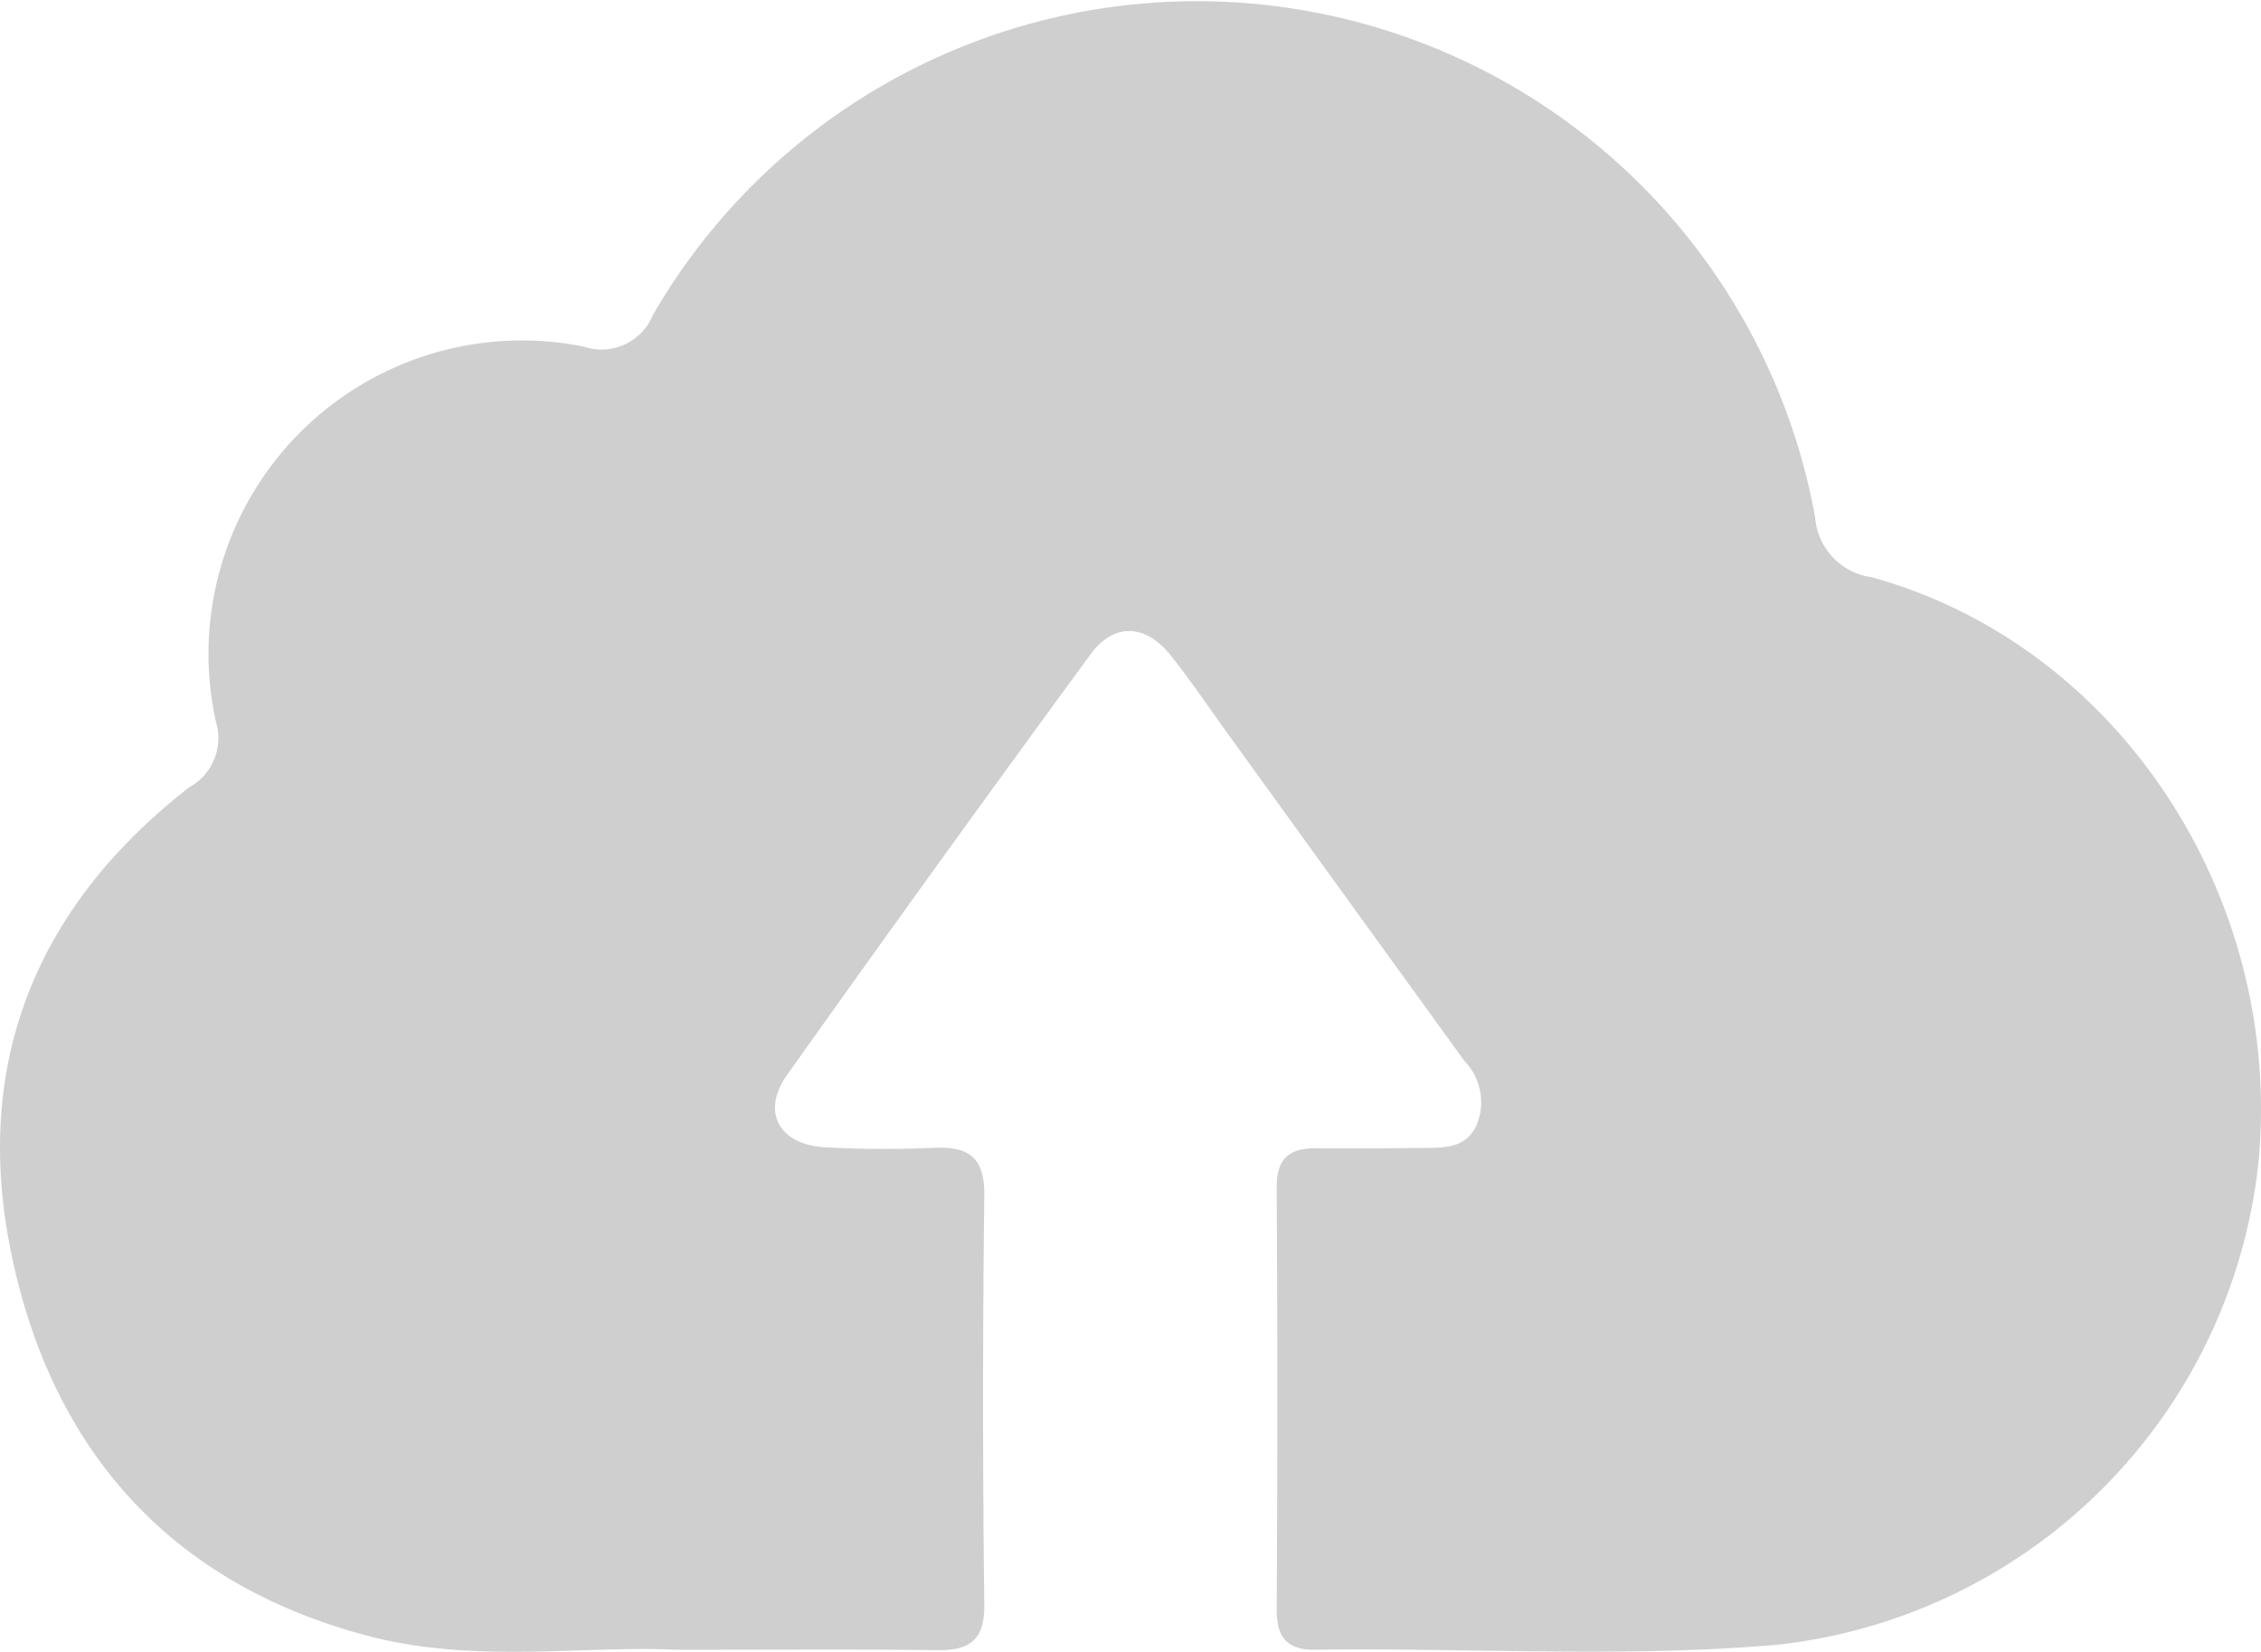
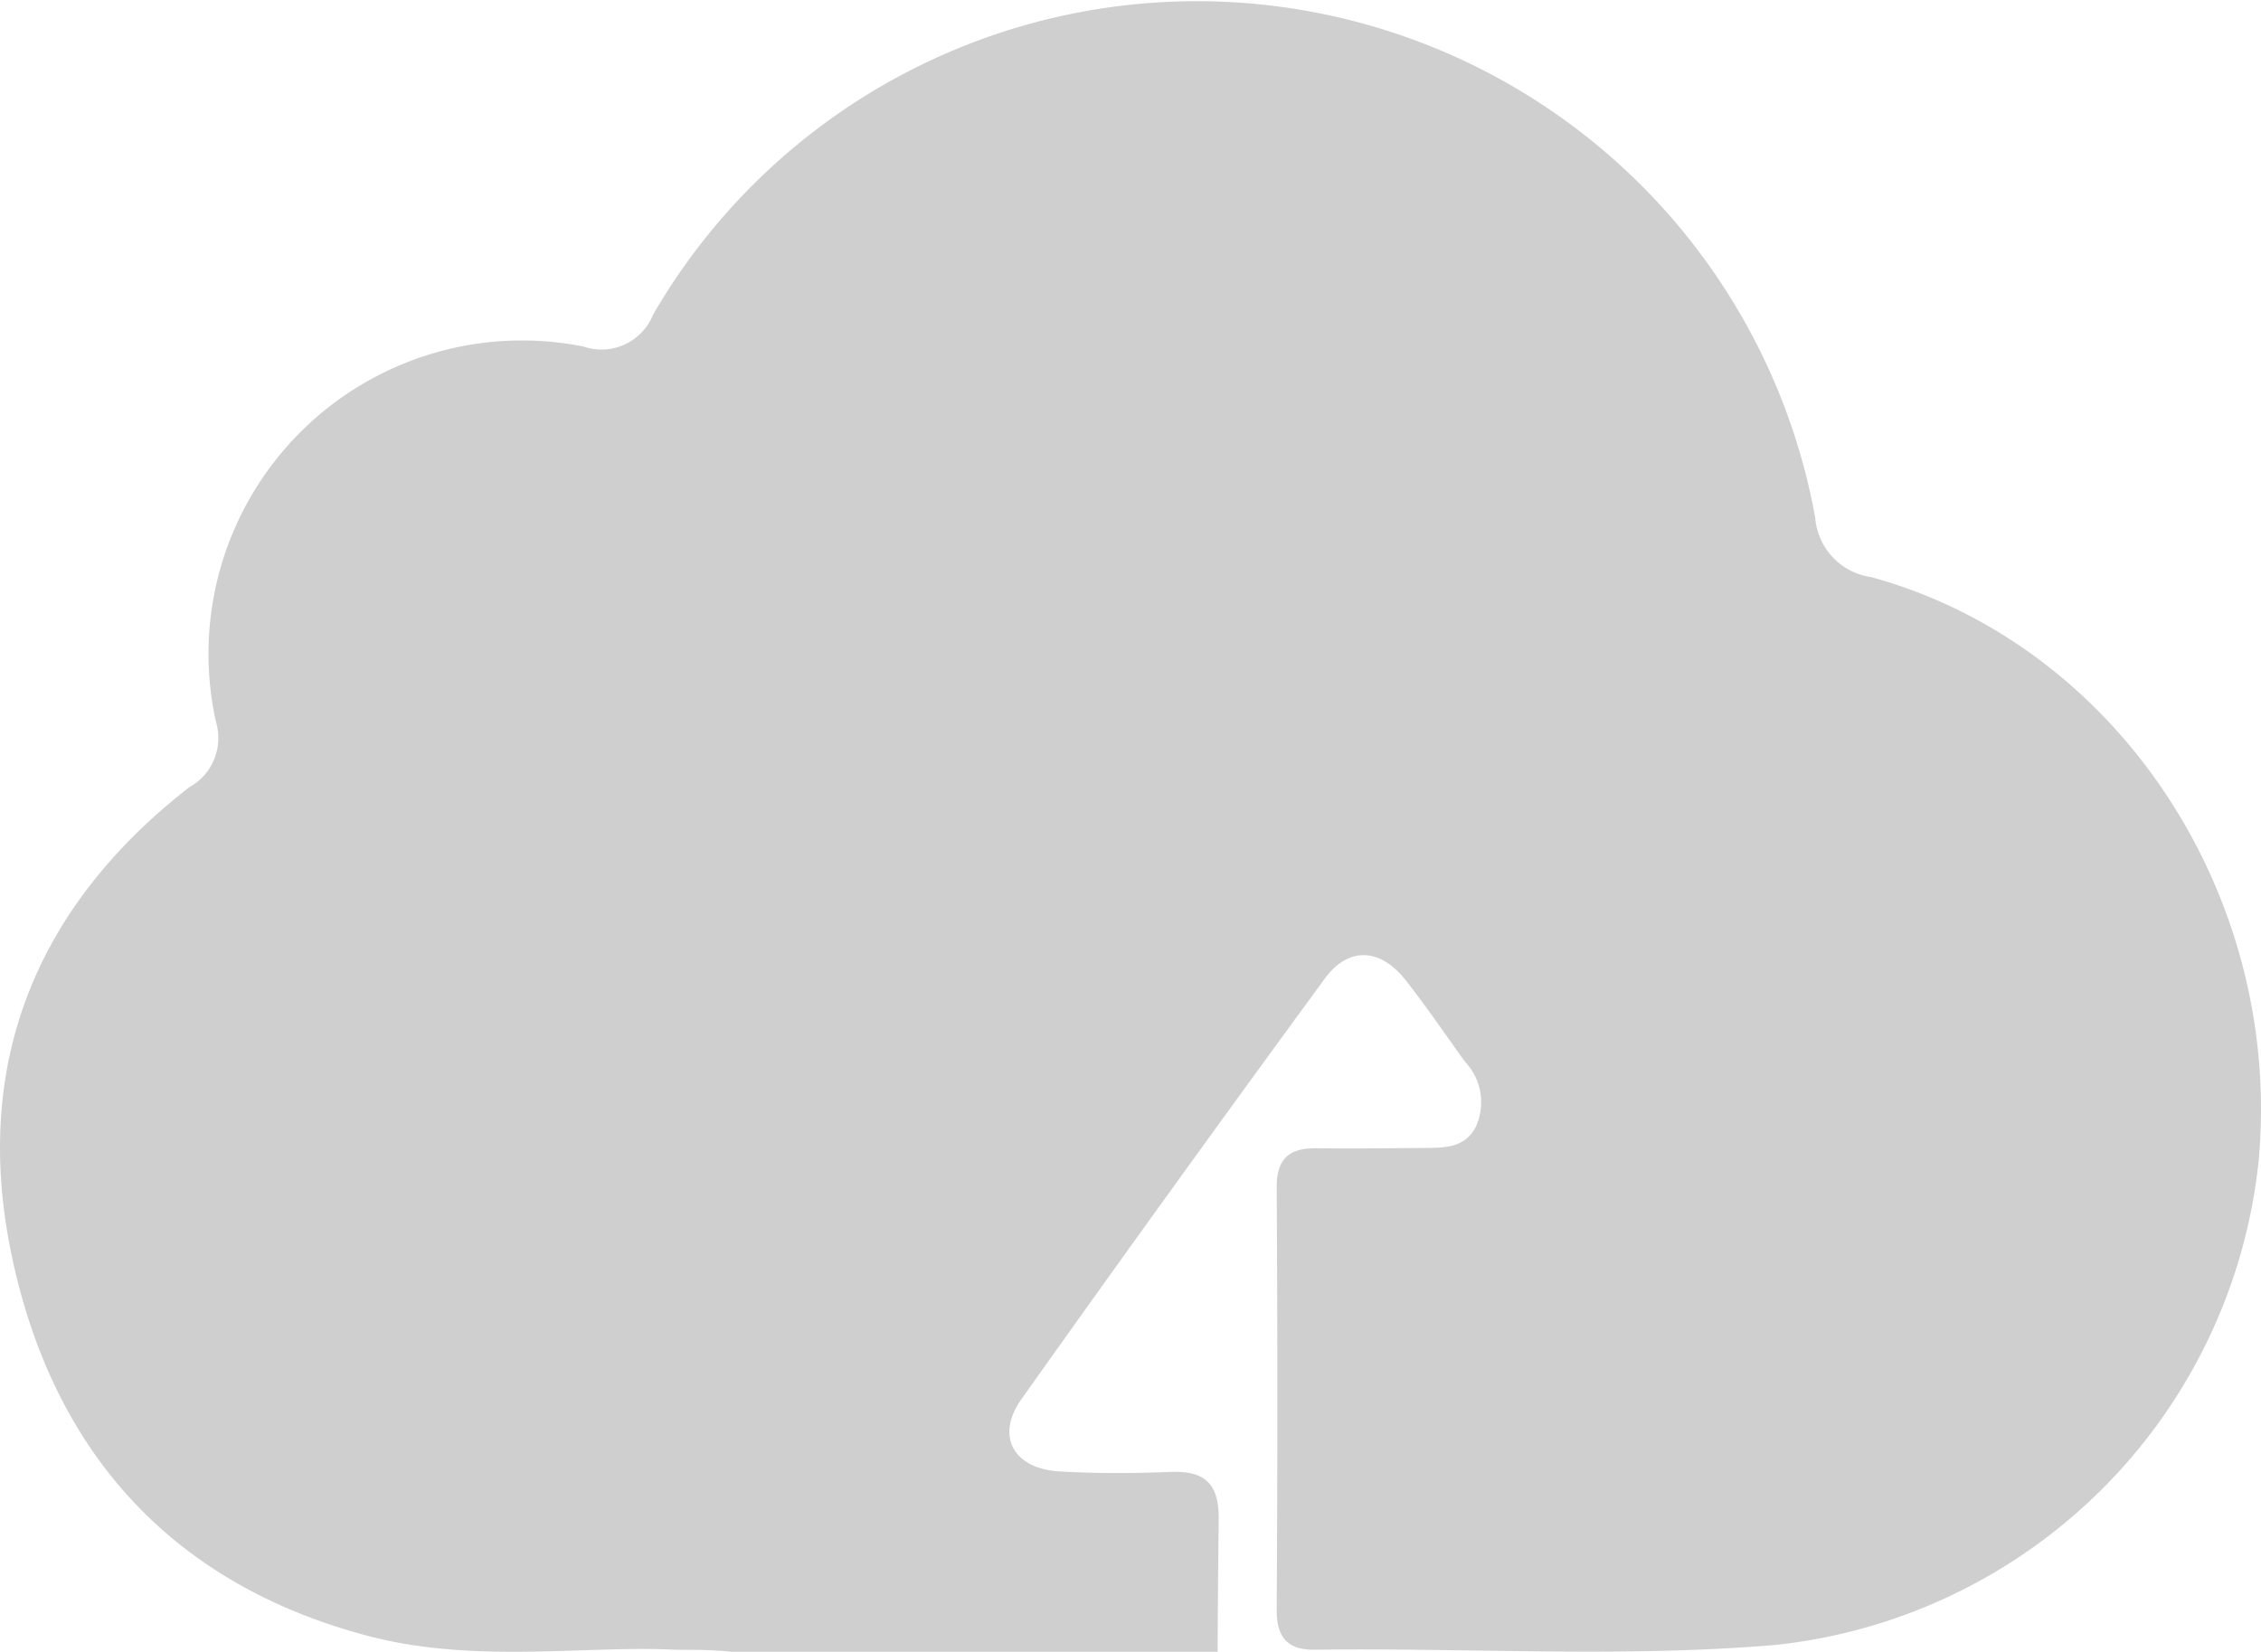
<svg xmlns="http://www.w3.org/2000/svg" width="80.206" height="58.606" viewBox="0 0 80.206 58.606">
-   <path id="Path_1093" data-name="Path 1093" d="M206.924,387.586c-3.19-.167-7.142.513-10.955-.5-7.02-1.863-11.207-6.625-12.634-13.607-1.373-6.718.908-12.288,6.327-16.5a1.988,1.988,0,0,0,.947-2.3,11.119,11.119,0,0,1,13.038-13.332,1.971,1.971,0,0,0,2.463-1.13,22.29,22.29,0,0,1,41.226,7.2,2.316,2.316,0,0,0,1.993,2.111c8.741,2.4,14.614,11.328,13.734,20.742a19.283,19.283,0,0,1-17.1,17.14c-5.444.467-10.911.1-16.367.174-.978.013-1.369-.43-1.363-1.427q.046-7.487,0-14.974c-.006-1.02.444-1.4,1.4-1.392,1.248.015,2.5,0,3.743-.01.729-.008,1.511.039,1.917-.744a2.089,2.089,0,0,0-.383-2.32q-4.162-5.748-8.315-11.5c-.7-.969-1.371-1.962-2.111-2.9-.892-1.13-2.018-1.192-2.857-.048q-5.438,7.423-10.765,14.925c-.929,1.314-.276,2.47,1.349,2.563,1.3.074,2.6.073,3.9.019,1.239-.051,1.766.377,1.75,1.7q-.088,7.252,0,14.506c.015,1.266-.521,1.63-1.67,1.617C213.339,387.564,210.48,387.586,206.924,387.586Z" transform="translate(-182.944 -329.05)" fill="#cfcfcf" />
+   <path id="Path_1093" data-name="Path 1093" d="M206.924,387.586c-3.19-.167-7.142.513-10.955-.5-7.02-1.863-11.207-6.625-12.634-13.607-1.373-6.718.908-12.288,6.327-16.5a1.988,1.988,0,0,0,.947-2.3,11.119,11.119,0,0,1,13.038-13.332,1.971,1.971,0,0,0,2.463-1.13,22.29,22.29,0,0,1,41.226,7.2,2.316,2.316,0,0,0,1.993,2.111c8.741,2.4,14.614,11.328,13.734,20.742a19.283,19.283,0,0,1-17.1,17.14c-5.444.467-10.911.1-16.367.174-.978.013-1.369-.43-1.363-1.427q.046-7.487,0-14.974c-.006-1.02.444-1.4,1.4-1.392,1.248.015,2.5,0,3.743-.01.729-.008,1.511.039,1.917-.744a2.089,2.089,0,0,0-.383-2.32c-.7-.969-1.371-1.962-2.111-2.9-.892-1.13-2.018-1.192-2.857-.048q-5.438,7.423-10.765,14.925c-.929,1.314-.276,2.47,1.349,2.563,1.3.074,2.6.073,3.9.019,1.239-.051,1.766.377,1.75,1.7q-.088,7.252,0,14.506c.015,1.266-.521,1.63-1.67,1.617C213.339,387.564,210.48,387.586,206.924,387.586Z" transform="translate(-182.944 -329.05)" fill="#cfcfcf" />
</svg>